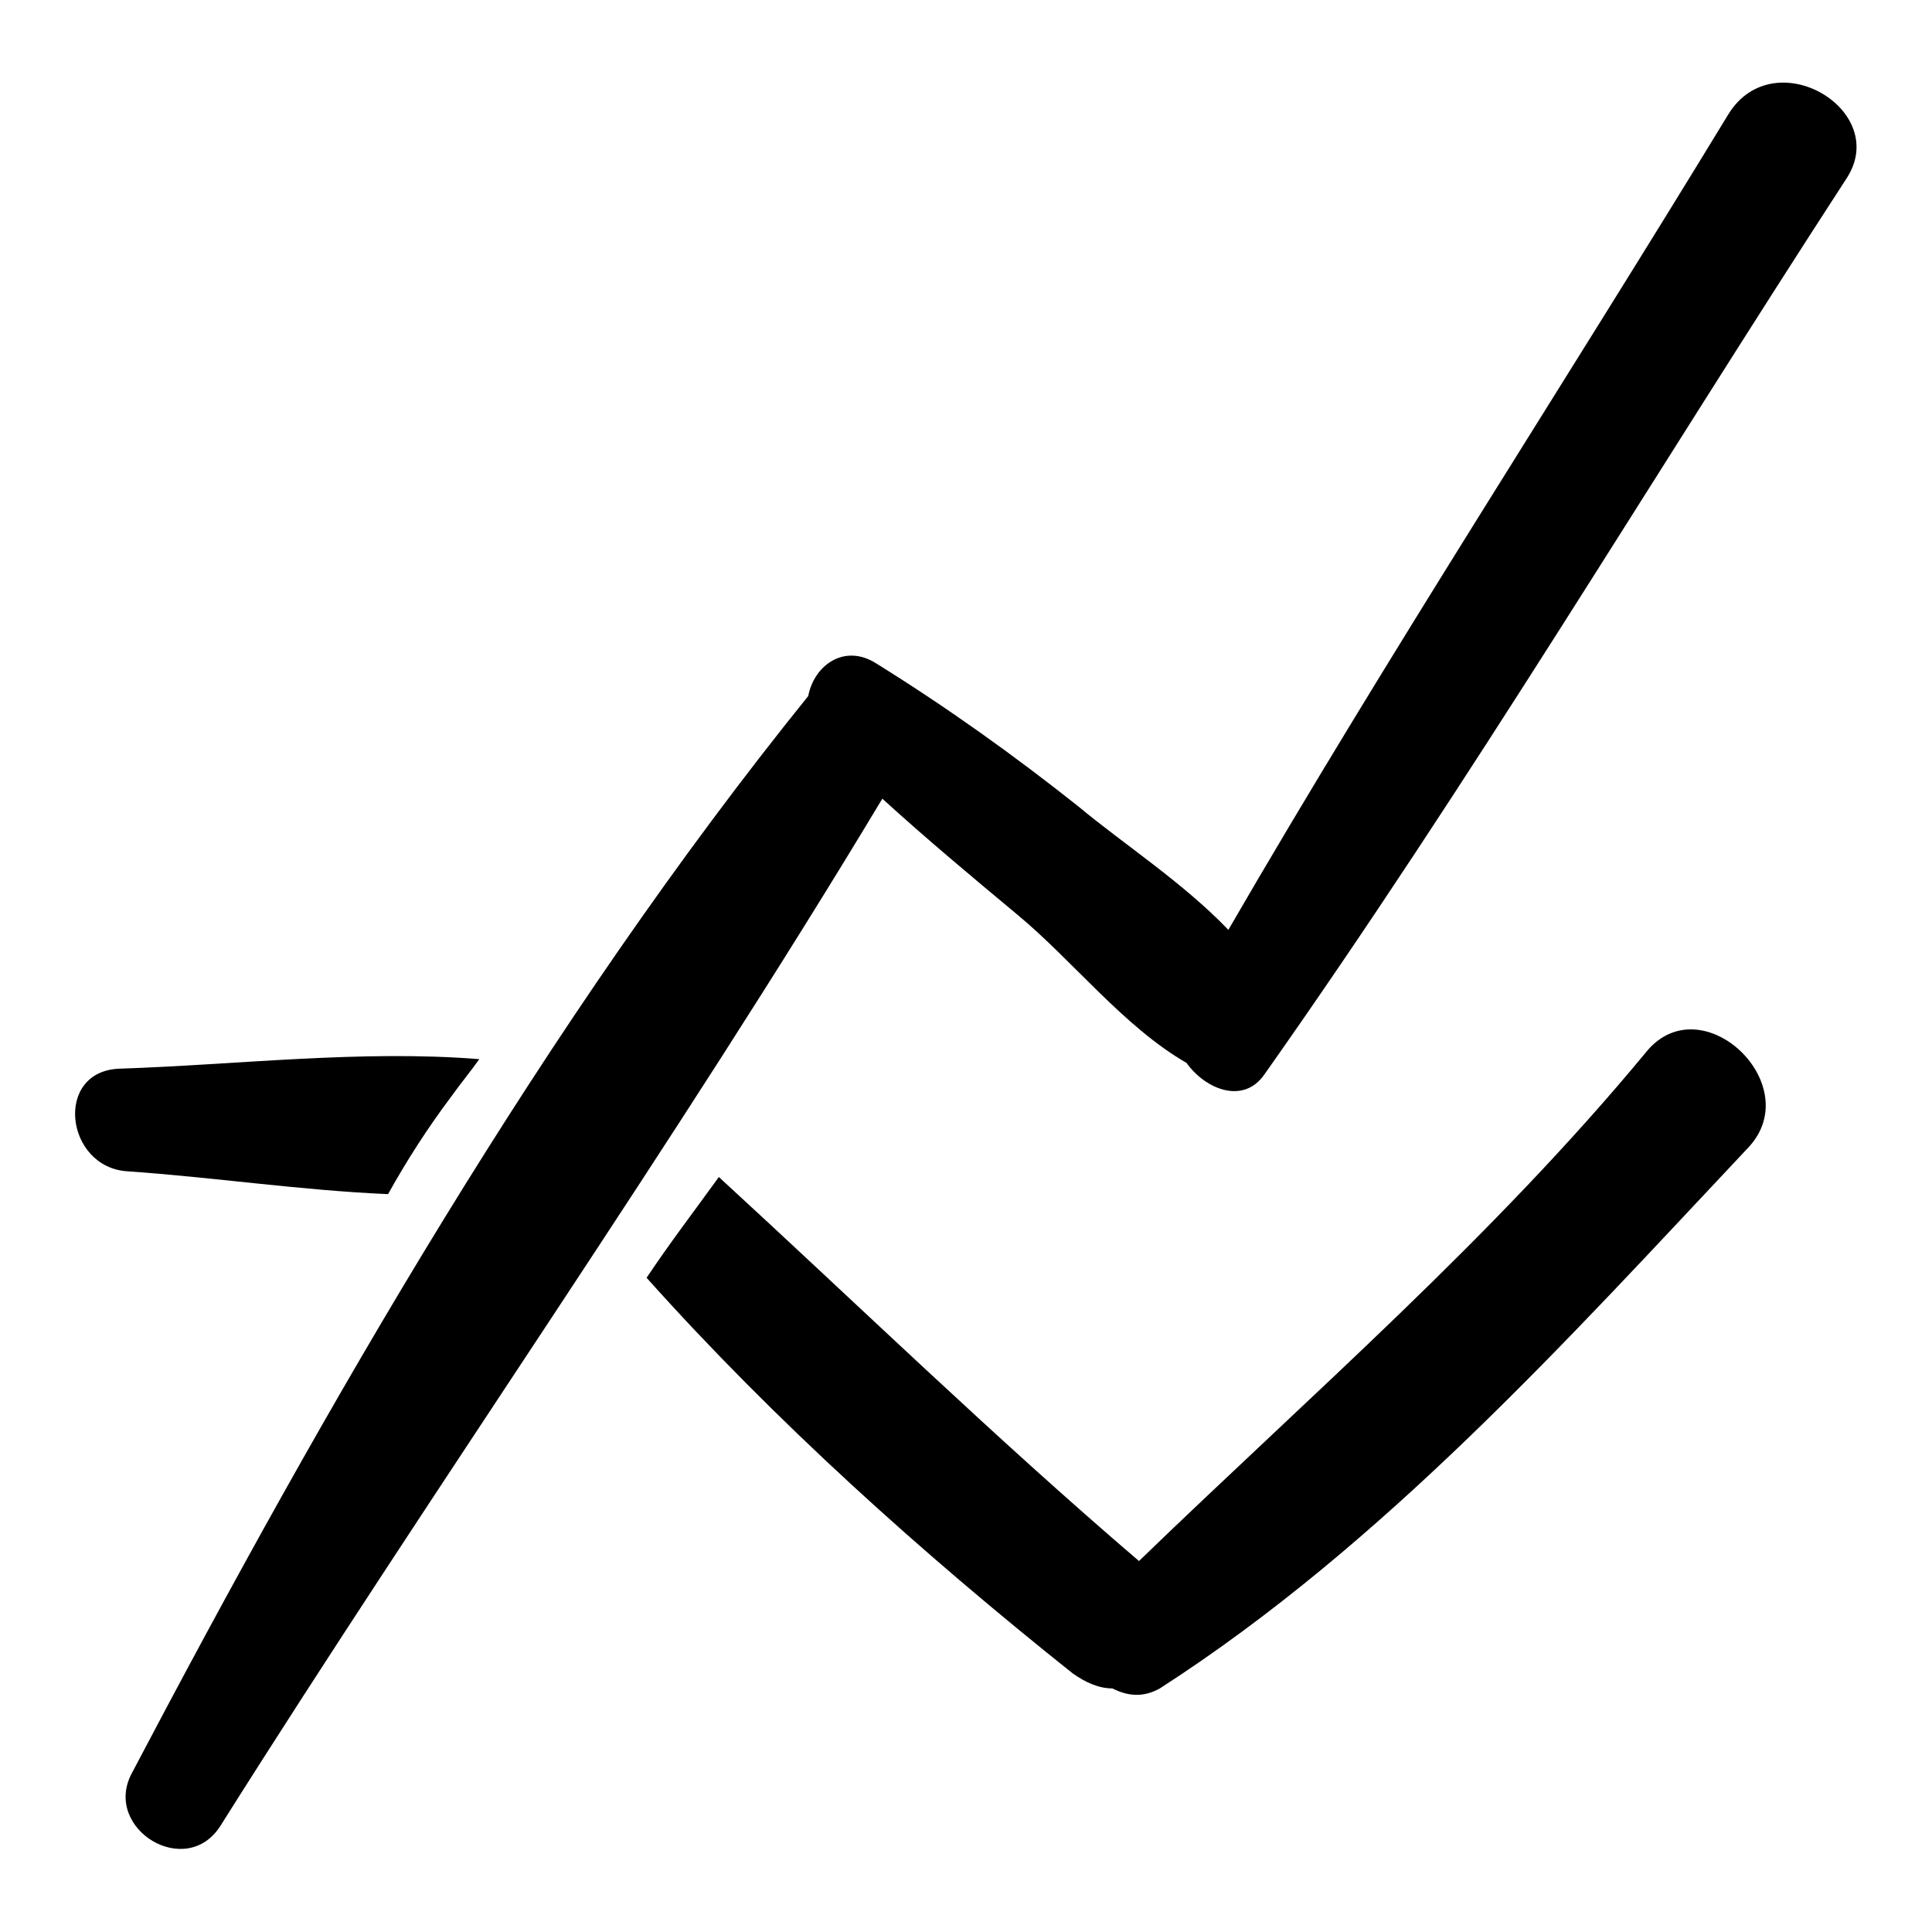
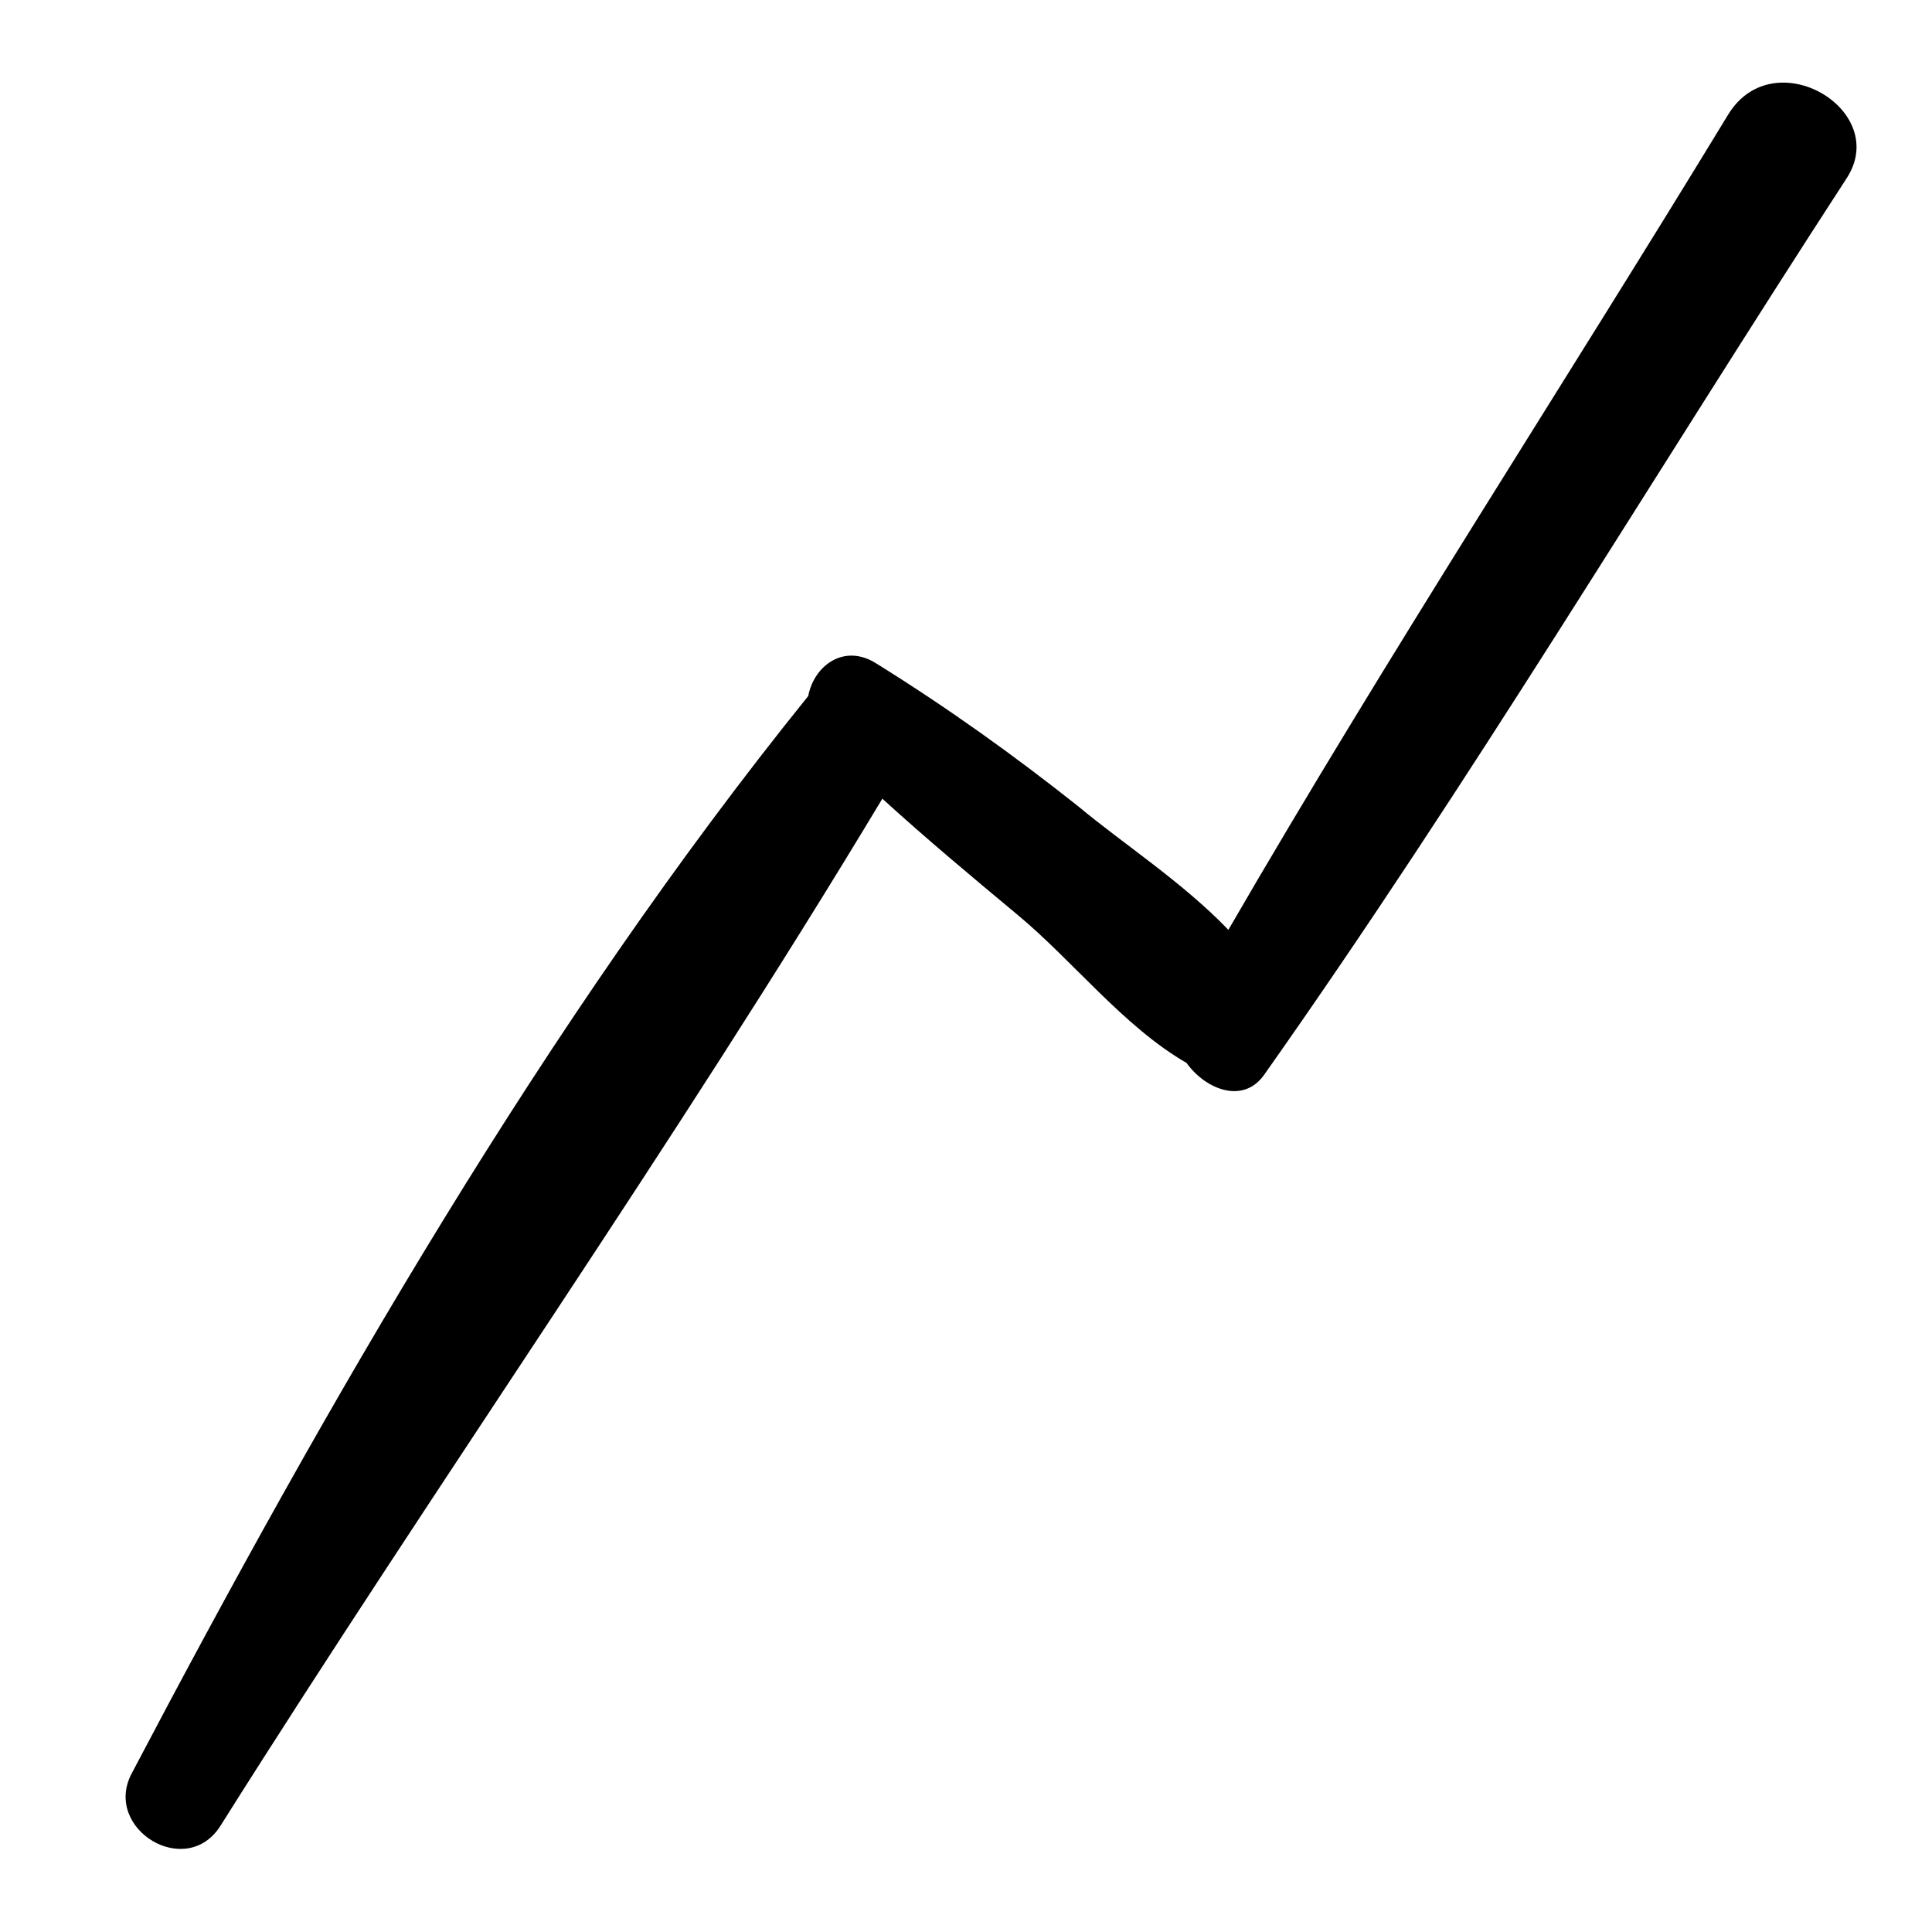
<svg xmlns="http://www.w3.org/2000/svg" fill="#000000" width="800px" height="800px" version="1.1" viewBox="144 144 512 512">
  <g>
-     <path d="m580.36 422.67c-40.809 49.375-88.672 90.688-134.52 135.02-38.289-32.746-74.562-68.016-111.34-101.77-6.551 9.07-13.098 17.633-19.145 26.703 34.258 38.289 73.051 73.051 112.85 104.79 3.527 2.519 7.055 4.031 10.578 4.031 4.031 2.016 8.062 2.519 12.594 0 59.449-38.289 108.32-92.699 156.18-143.59 15.121-16.629-12.59-42.828-27.199-25.191z" />
-     <path d="m246.84 460.46c5.039-9.07 10.578-17.633 16.625-25.695 2.519-3.527 5.039-6.551 7.559-10.078-31.234-2.519-64.488 1.512-95.219 2.519-17.633 0.504-14.609 26.199 2.016 27.207 22.164 1.512 45.844 5.039 69.02 6.047z" />
+     <path d="m580.36 422.67z" />
    <path d="m602.03 174.29c-43.832 72.043-90.184 143.08-132.5 216.13-12.09-12.594-27.711-22.672-39.801-32.746-17.129-13.602-34.762-26.199-53.402-37.785-8.566-5.543-16.625 0.504-18.137 8.566-69.531 86.148-127.97 187.92-179.36 285.66-7.559 14.609 14.609 28.215 23.68 13.602 57.434-91.191 119.91-179.86 175.32-272.06 11.586 10.578 23.68 20.656 35.77 30.73 14.609 12.09 28.215 29.727 44.84 39.297 5.039 7.055 15.113 11.082 20.656 3.023 54.414-77.078 102.78-158.19 154.17-237.29 12.094-18.137-19.145-36.777-31.234-17.129z" />
  </g>
</svg>